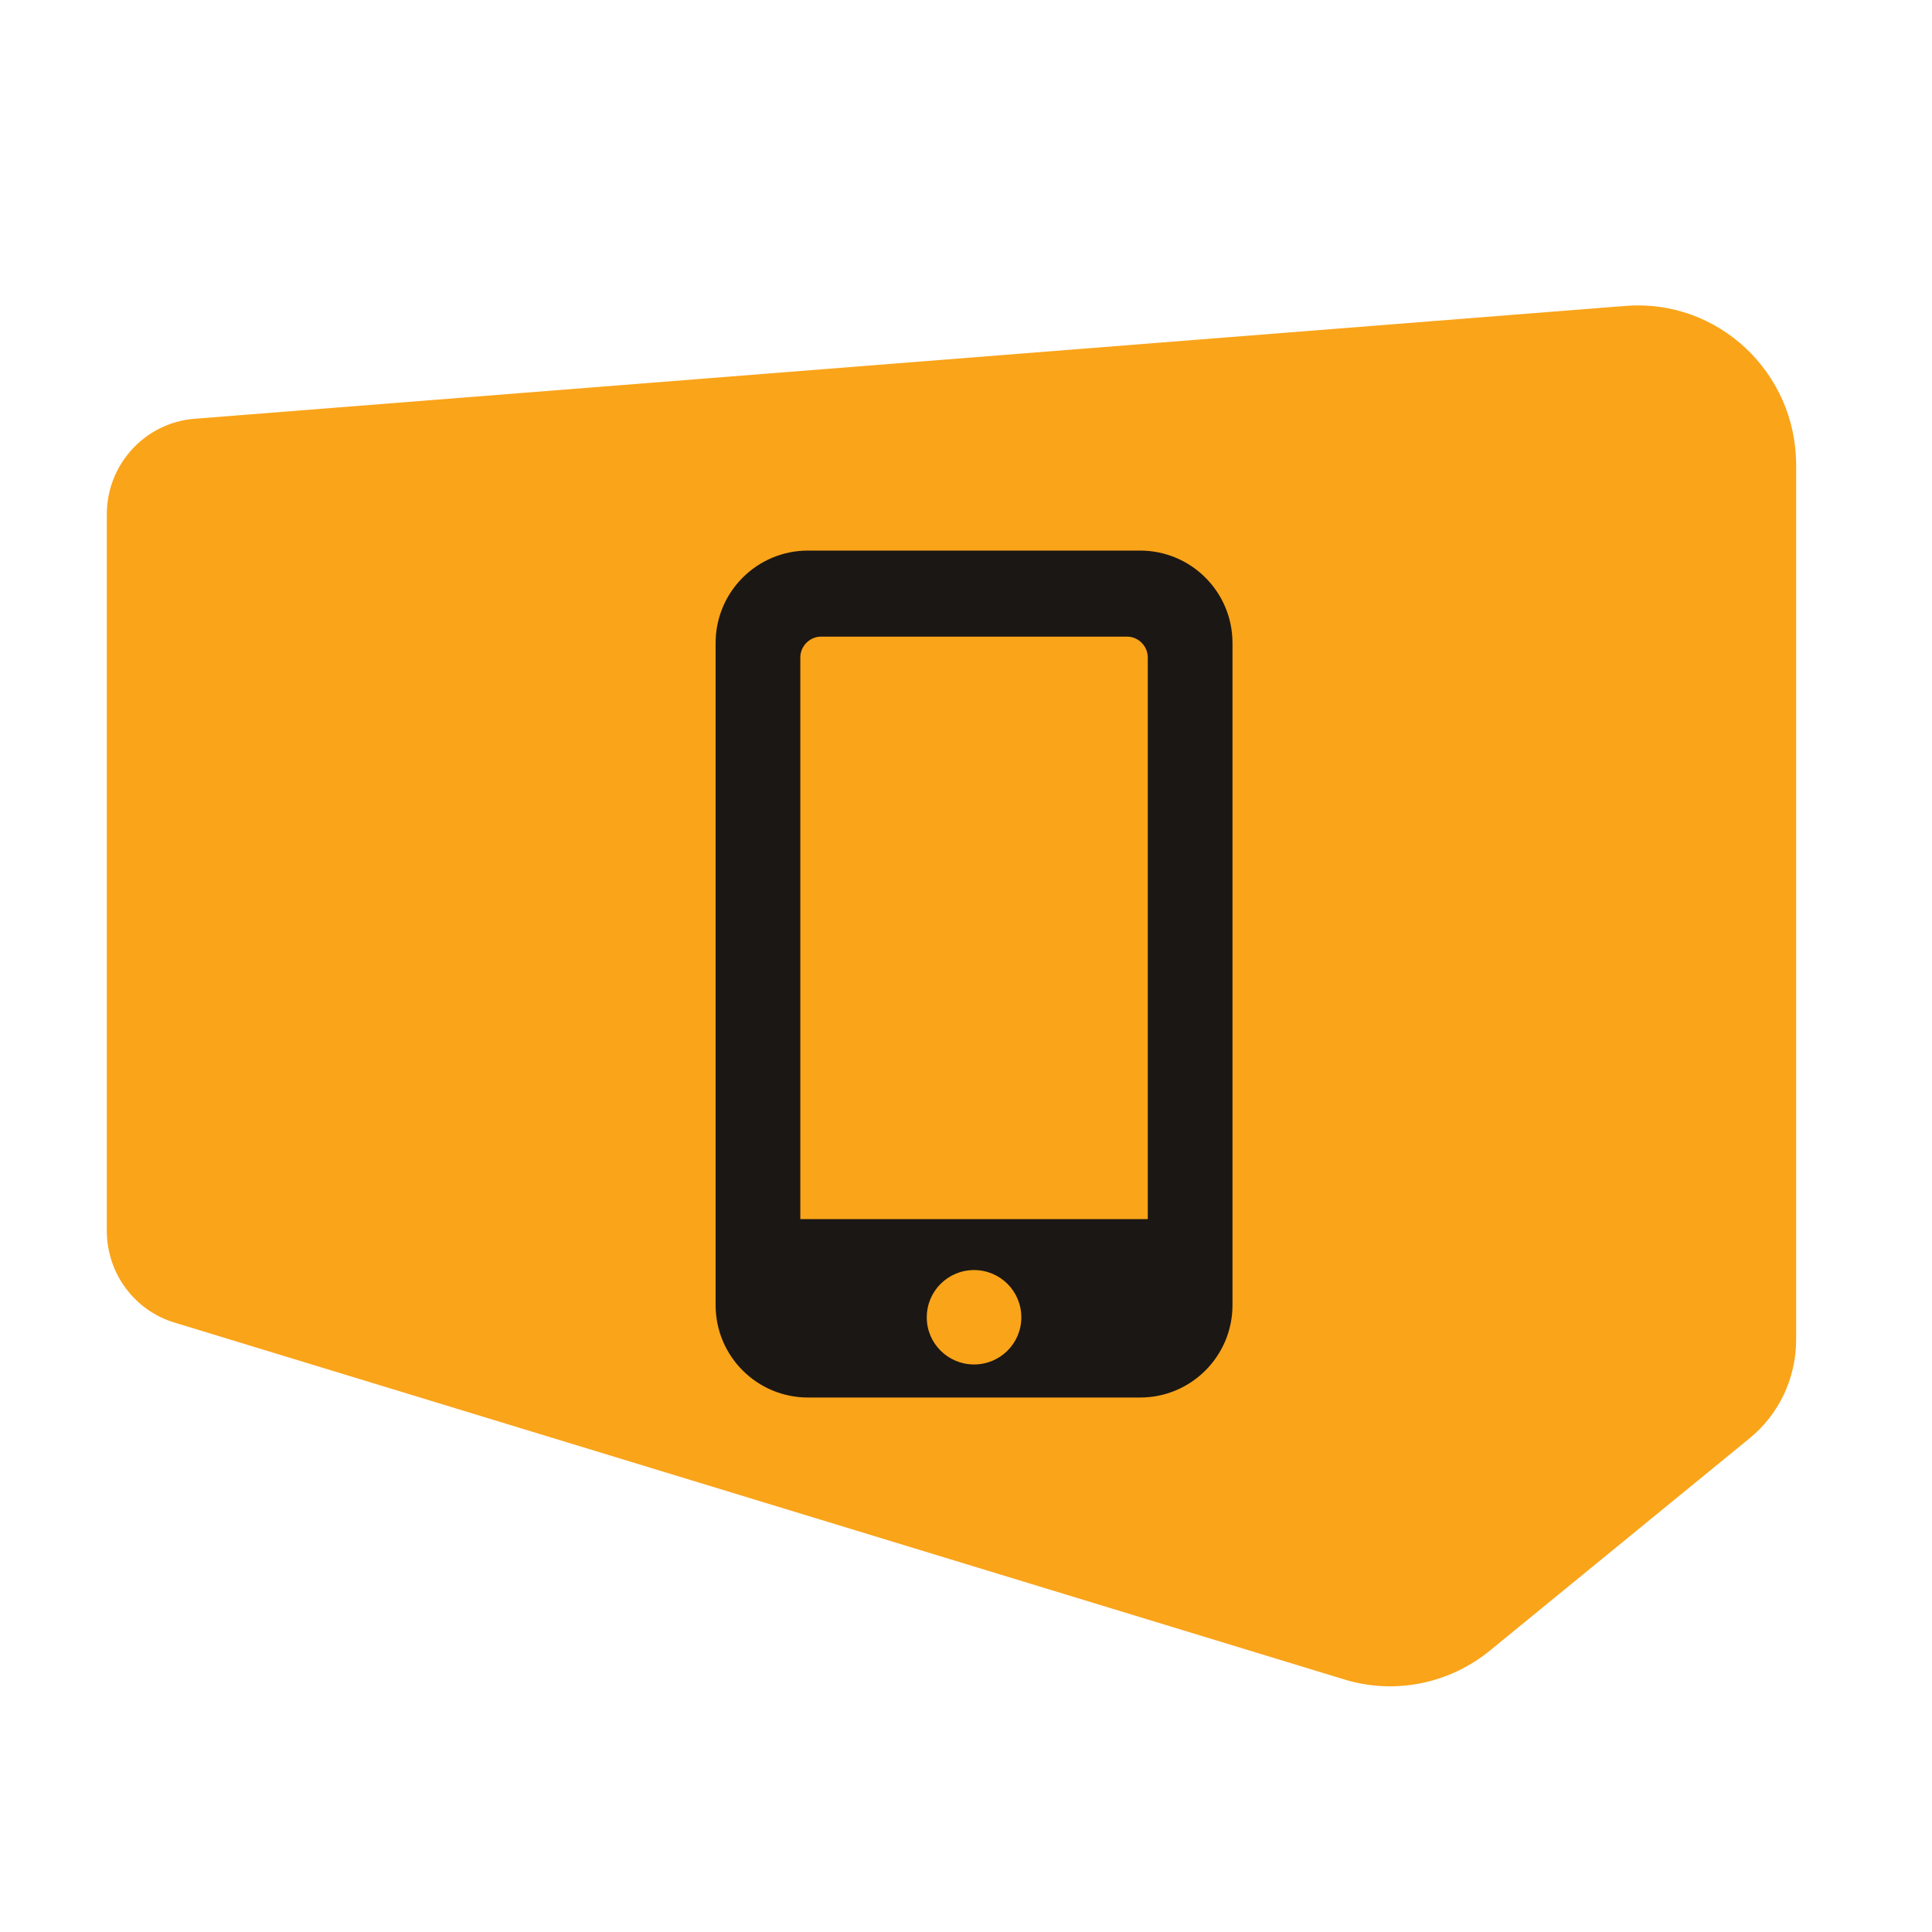
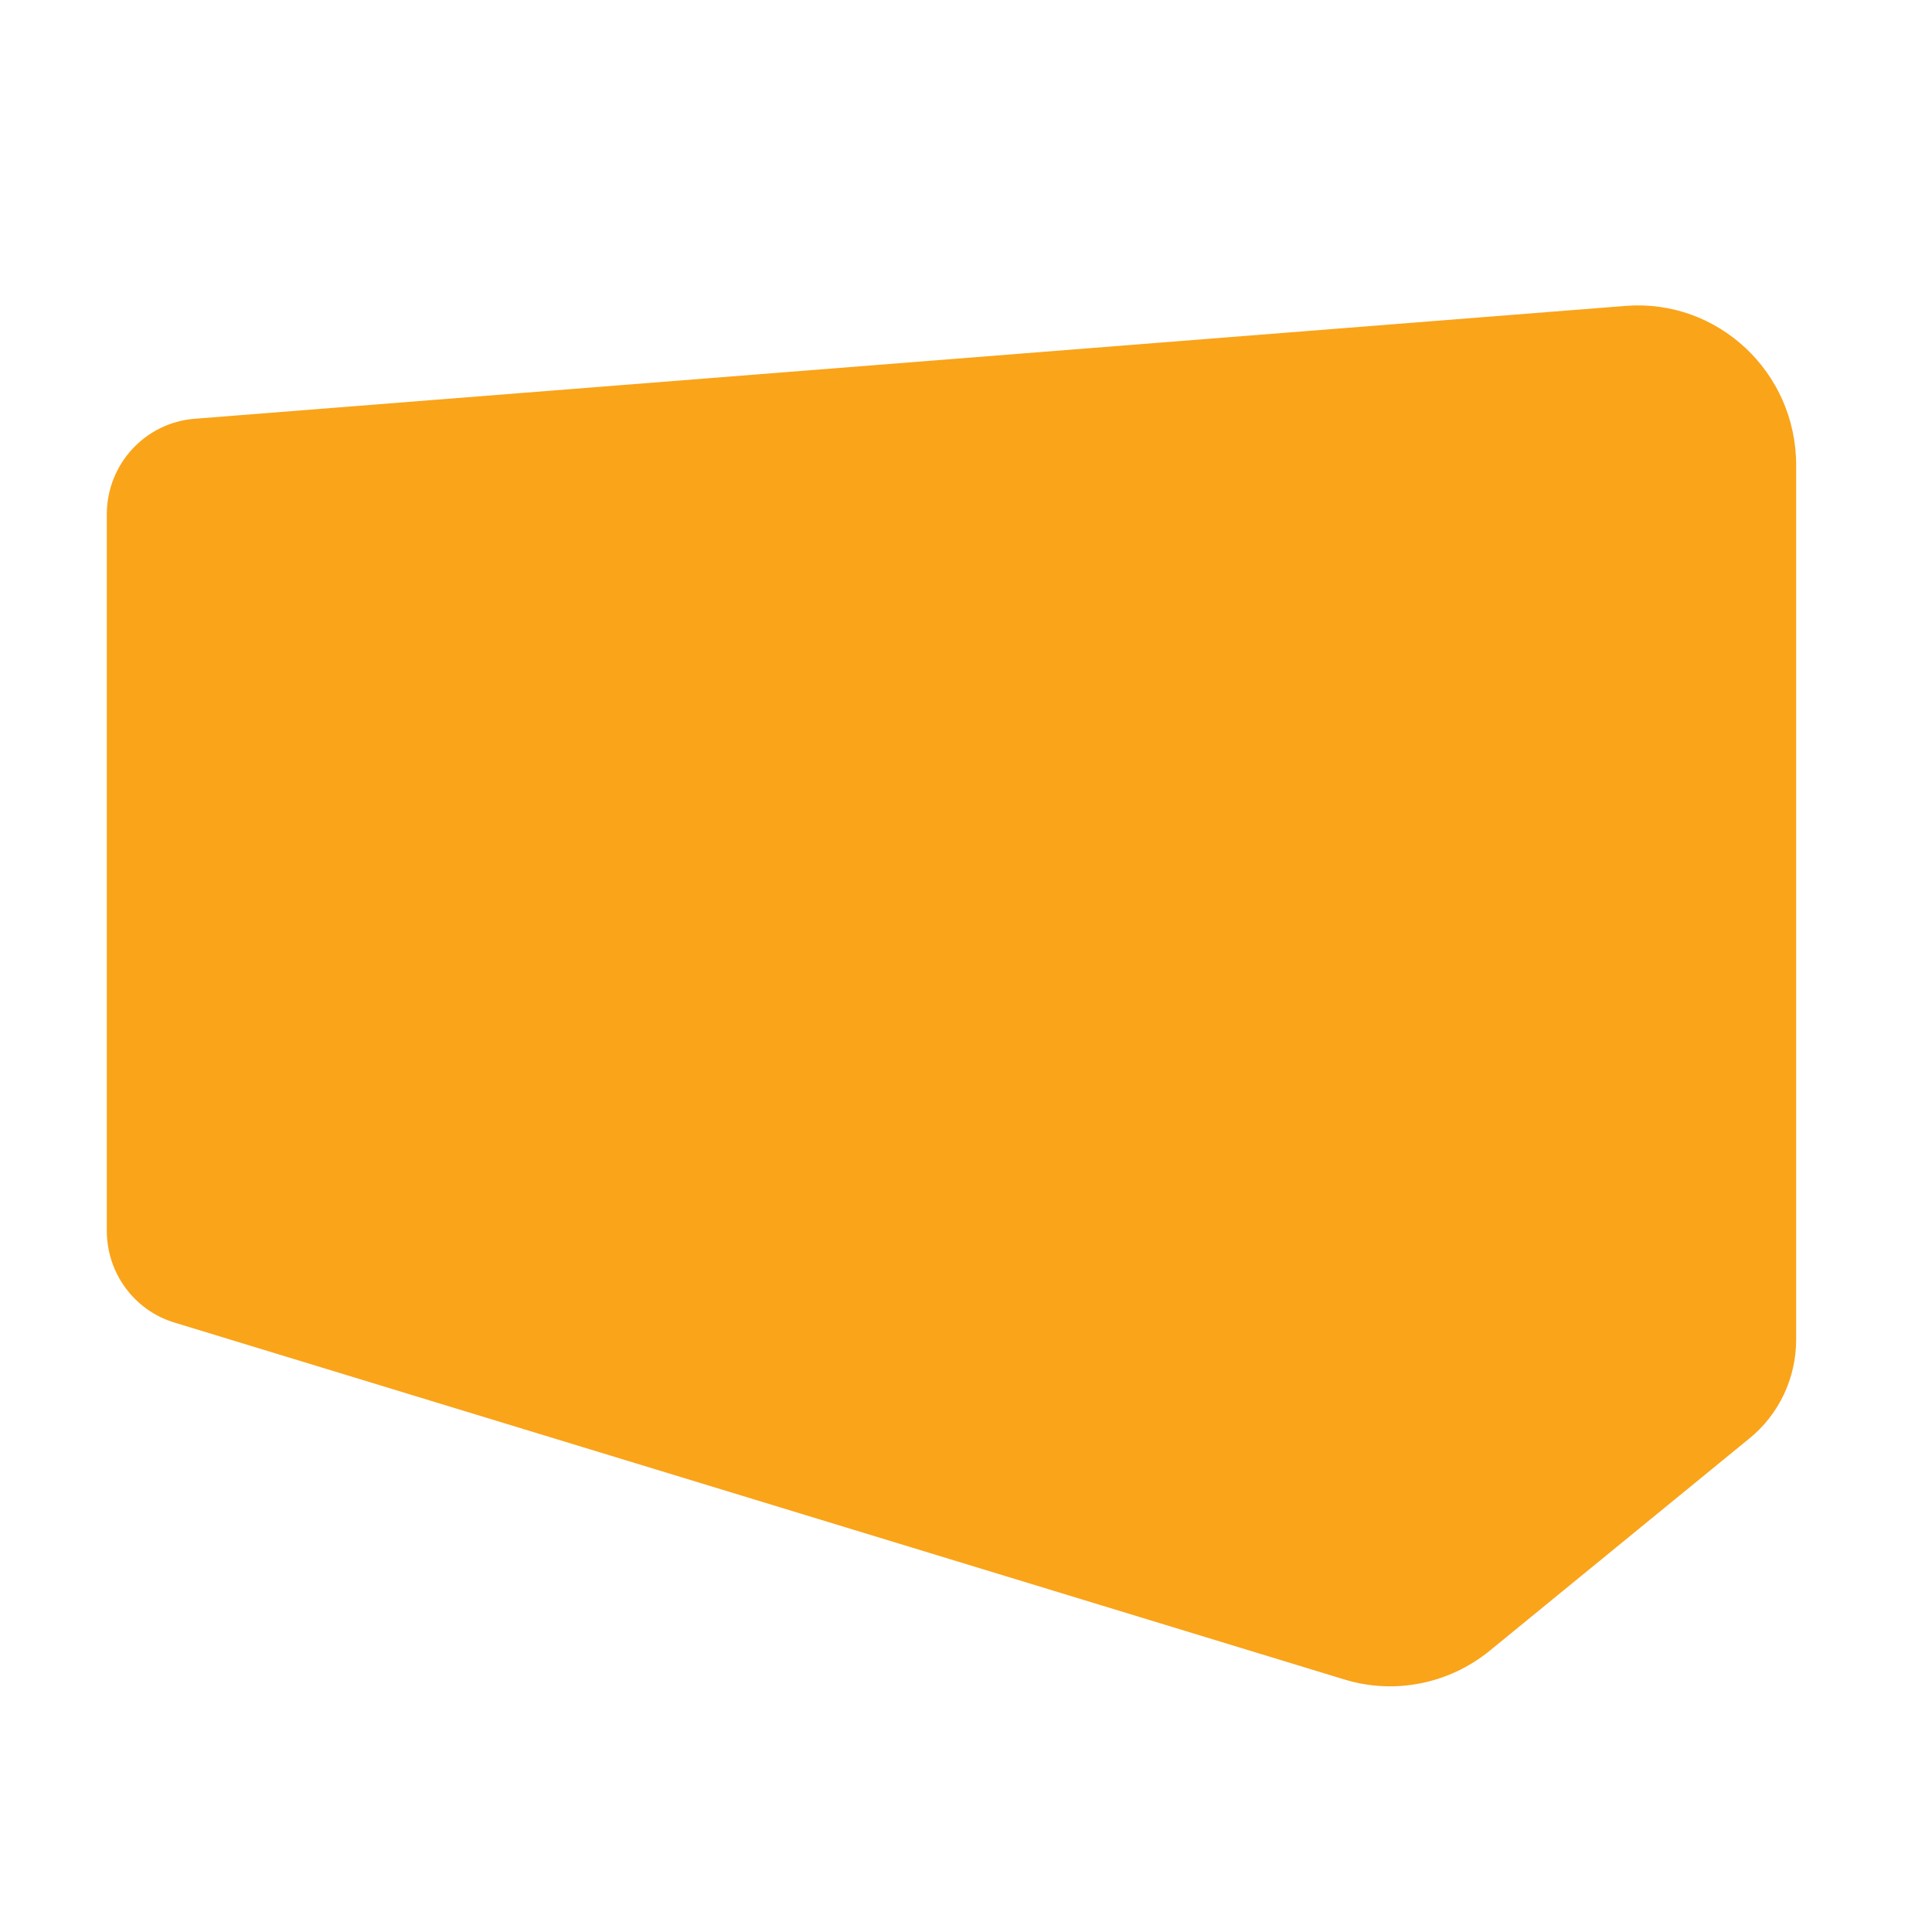
<svg xmlns="http://www.w3.org/2000/svg" width="60" zoomAndPan="magnify" viewBox="0 0 45 45" height="60" preserveAspectRatio="xMidYMid meet" version="1.0">
  <defs>
    <clipPath id="4dd3d8164e">
-       <path d="M 16 12.562 L 29 12.562 L 29 32.812 L 16 32.812 Z M 16 12.562 " clip-rule="nonzero" />
-     </clipPath>
+       </clipPath>
  </defs>
  <path fill="#faa41a" d="M 4.531 9.754 L 37.863 7.125 C 40.008 6.957 41.836 8.664 41.836 10.836 L 41.836 31.199 C 41.836 32.098 41.438 32.945 40.742 33.508 L 34.703 38.445 C 33.75 39.223 32.48 39.477 31.309 39.117 L 4.062 30.805 C 3.125 30.52 2.488 29.652 2.488 28.668 L 2.488 11.977 C 2.488 10.812 3.383 9.844 4.531 9.754 Z M 4.531 9.754 " fill-opacity="1" fill-rule="nonzero" />
  <g clip-path="url(#4dd3d8164e)">
-     <path fill="#1b1714" d="M 26.555 12.824 L 18.82 12.824 C 17.633 12.824 16.668 13.785 16.668 14.977 L 16.668 30.398 C 16.668 31.59 17.633 32.551 18.82 32.551 L 26.555 32.551 C 27.742 32.551 28.707 31.59 28.707 30.398 L 28.707 14.977 C 28.707 13.785 27.742 12.824 26.555 12.824 Z M 22.688 31.781 C 22.078 31.781 21.586 31.289 21.586 30.684 C 21.586 30.074 22.078 29.582 22.688 29.582 C 23.297 29.582 23.789 30.074 23.789 30.684 C 23.789 31.289 23.297 31.781 22.688 31.781 Z M 26.734 28.395 L 18.641 28.395 L 18.641 15.316 C 18.641 15.047 18.859 14.828 19.129 14.828 L 26.246 14.828 C 26.516 14.828 26.734 15.047 26.734 15.316 Z M 26.734 28.395 " fill-opacity="1" fill-rule="nonzero" />
-   </g>
+     </g>
</svg>